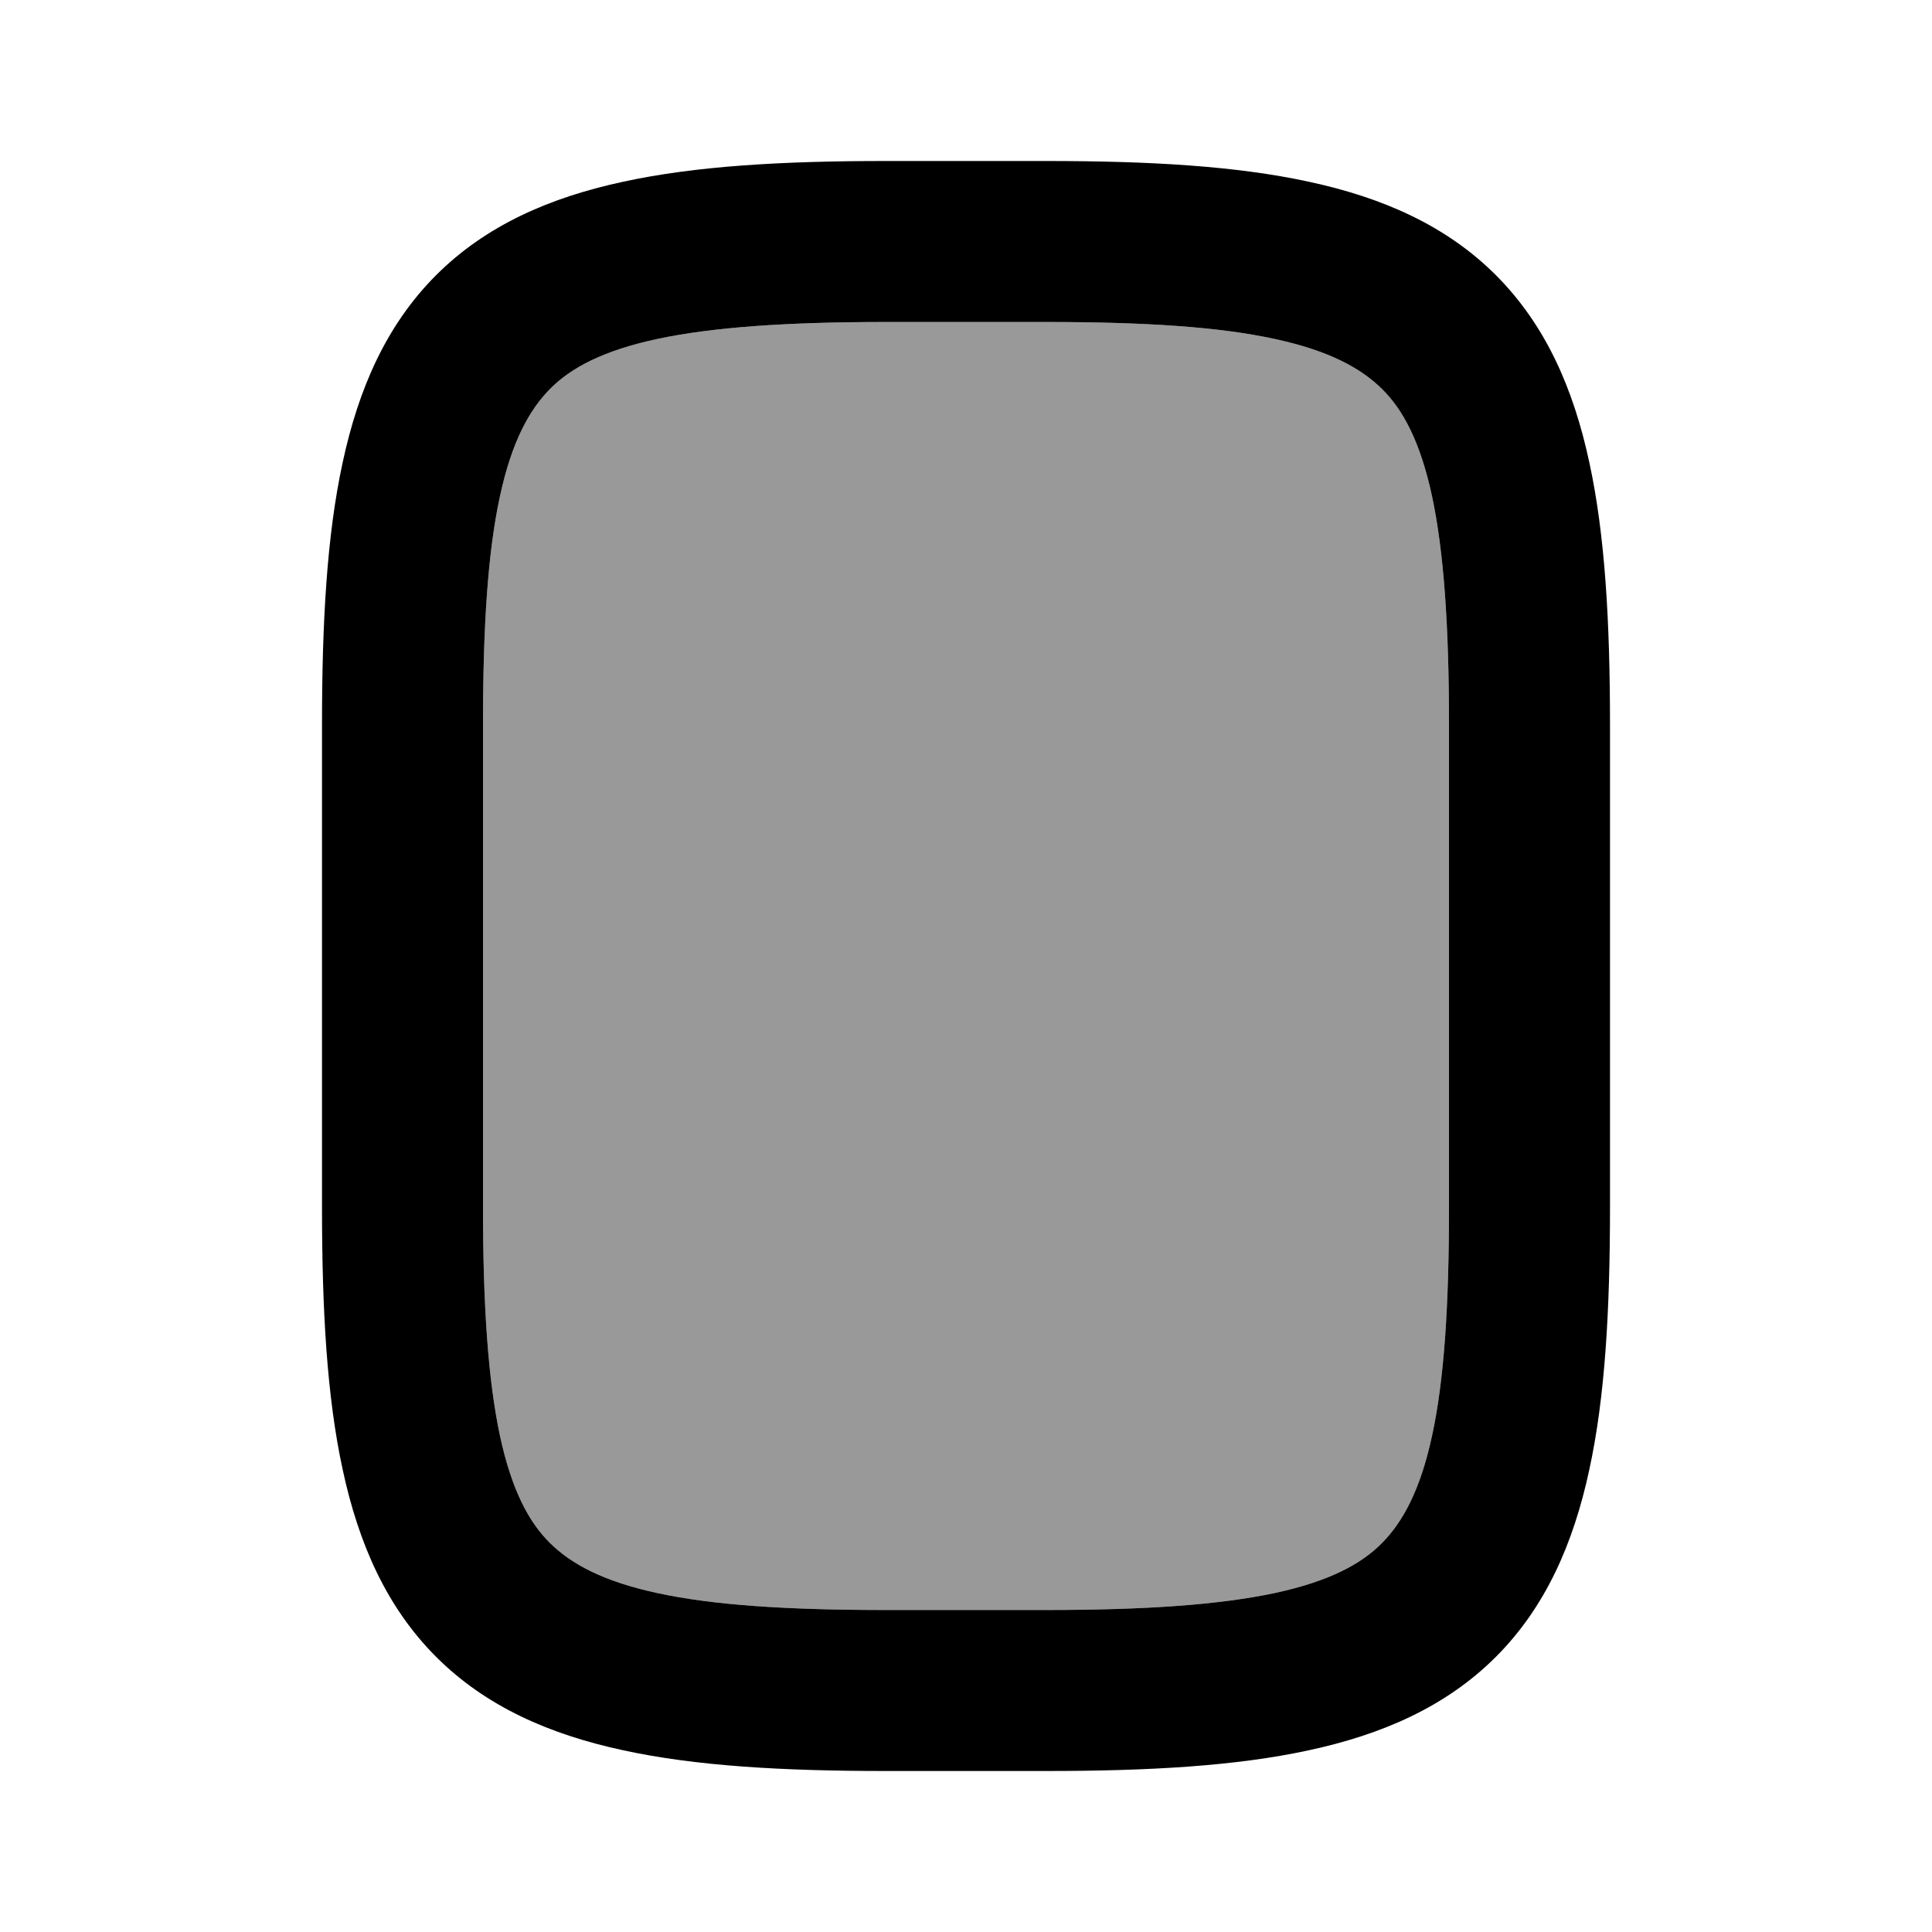
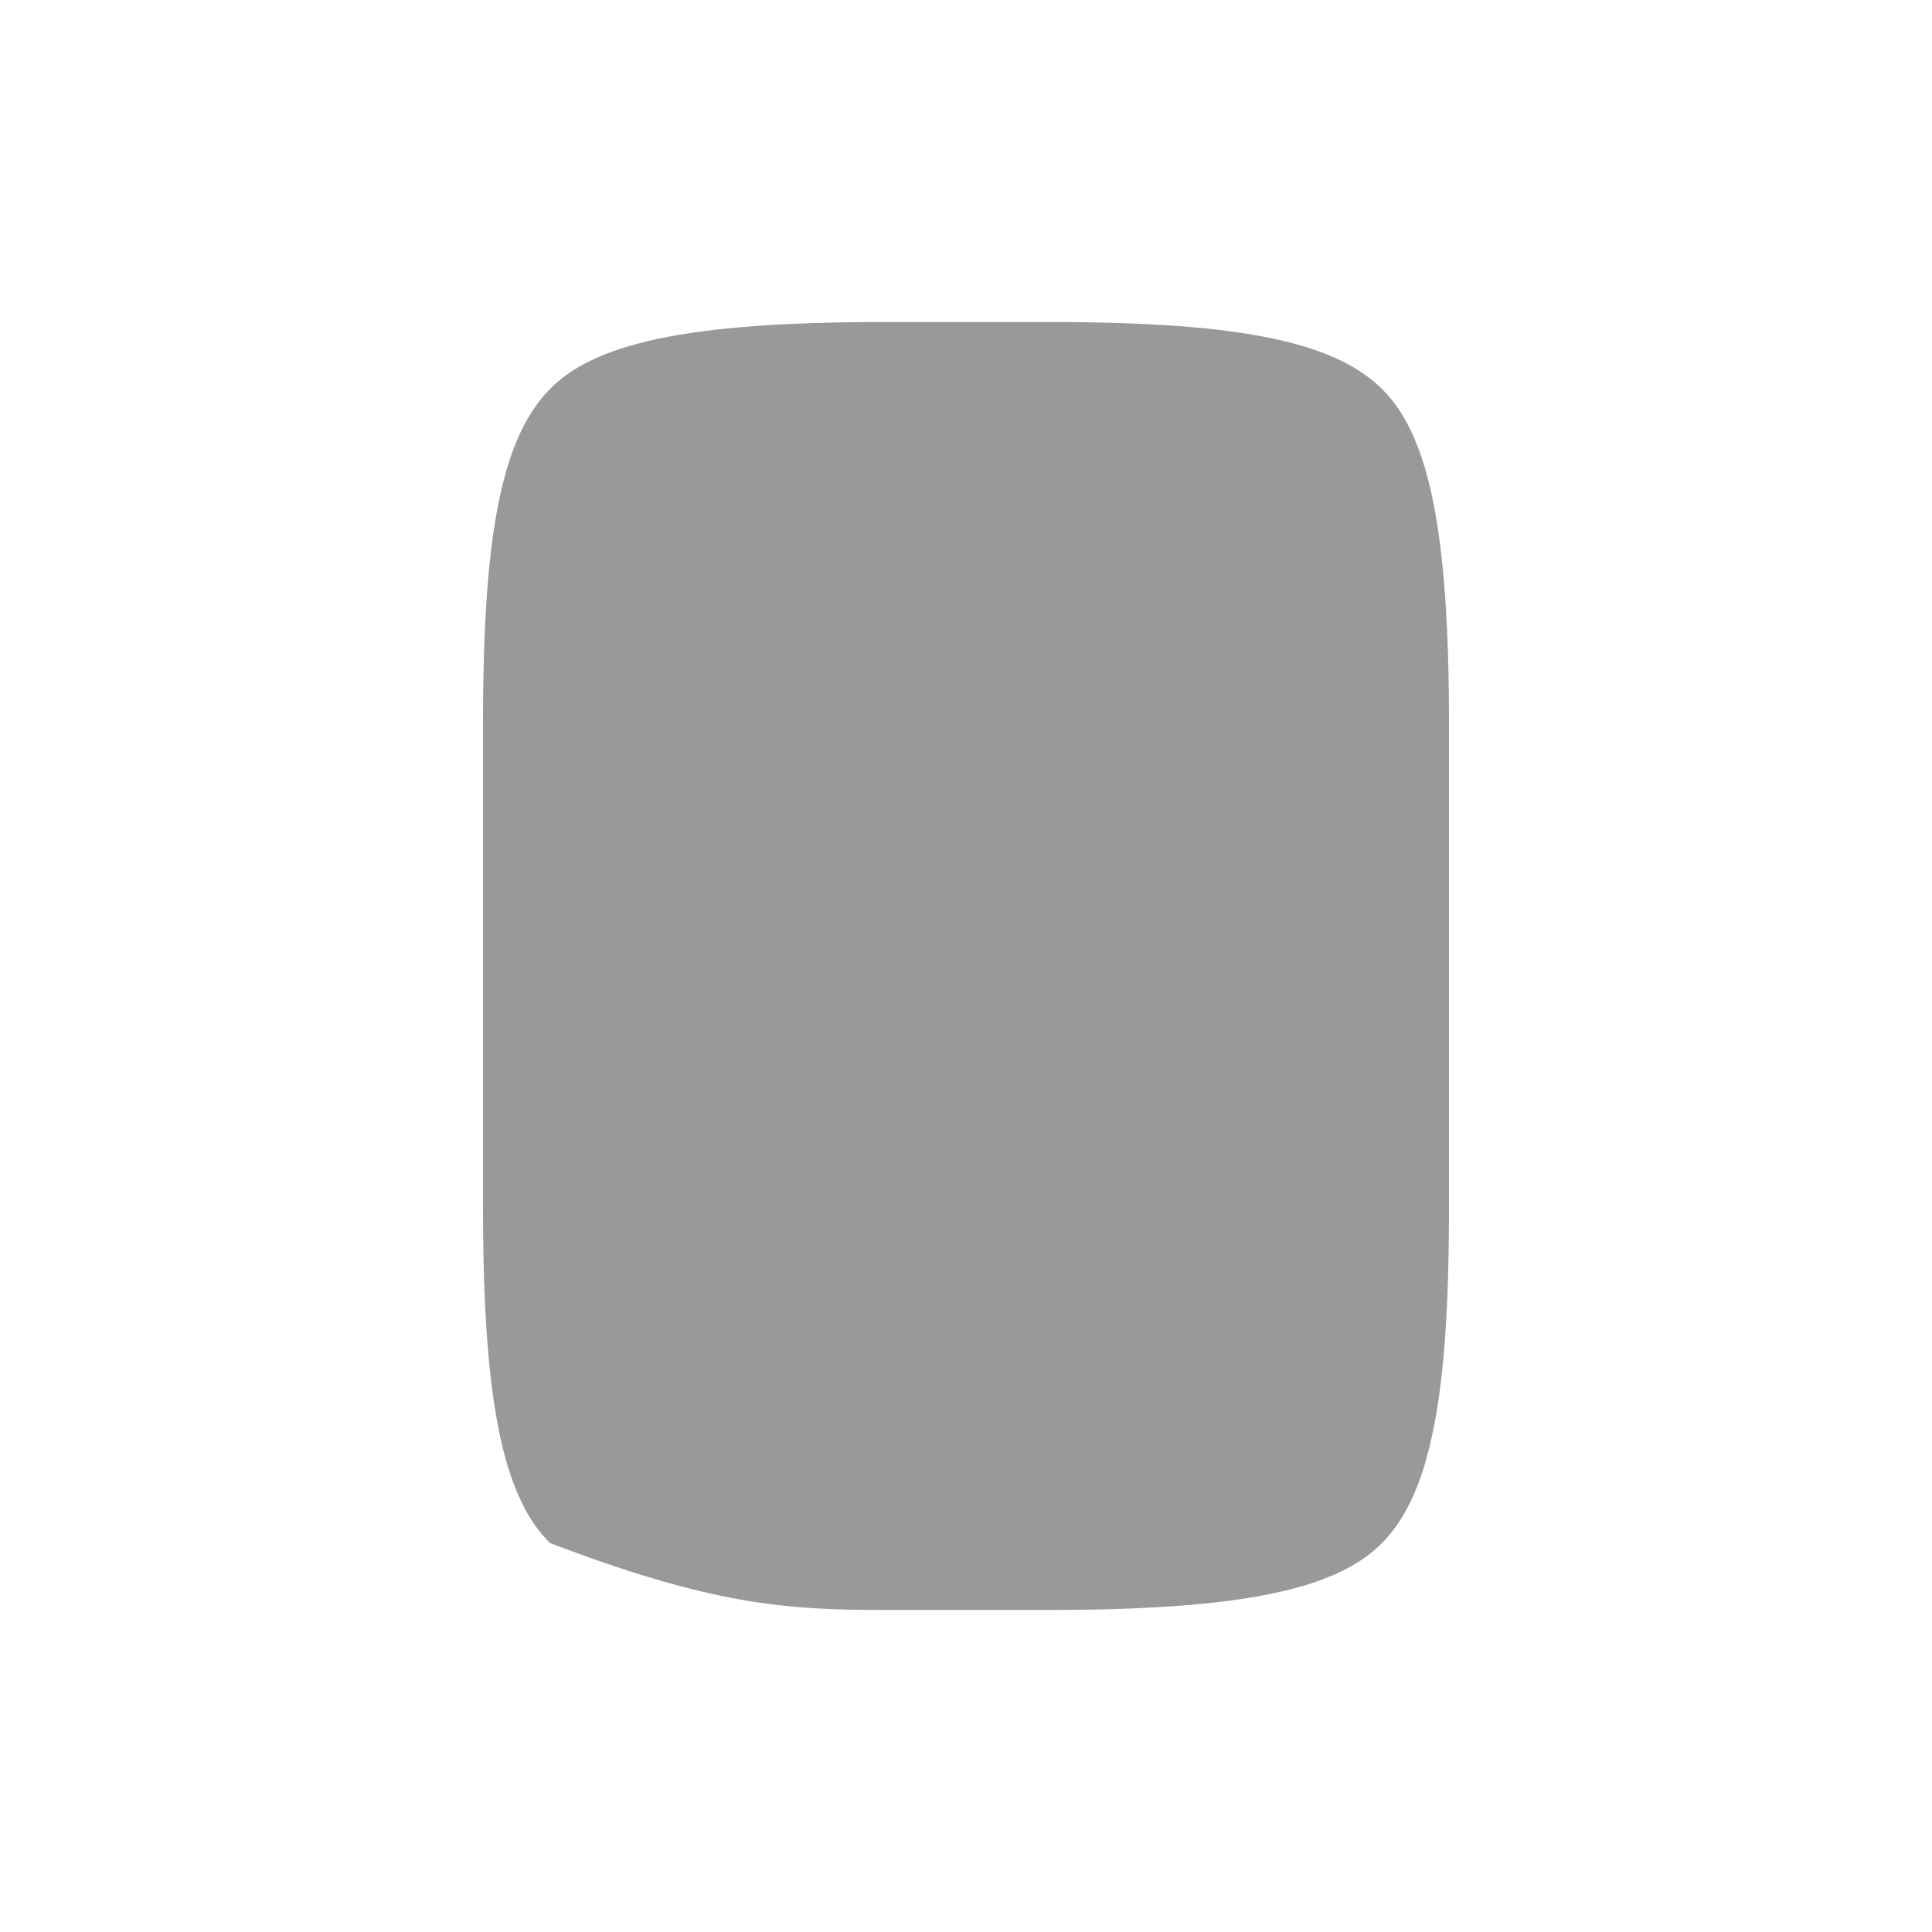
<svg xmlns="http://www.w3.org/2000/svg" viewBox="0 0 672 672">
-   <path opacity=".4" fill="currentColor" d="M168 252L168 420C168 454.4 169.8 480.1 173.9 499.4C178 518.4 184 529.5 191.3 536.7C198.6 543.9 209.6 550 228.6 554.1C247.9 558.3 273.6 560 308 560L364 560C398.4 560 424.1 558.2 443.4 554.1C462.4 550 473.5 544 480.7 536.7C487.9 529.4 494 518.4 498.1 499.4C502.3 480.1 504 454.4 504 420L504 252C504 217.6 502.2 191.9 498.1 172.6C494 153.6 488 142.5 480.7 135.3C473.4 128.1 462.4 122 443.4 117.9C424.1 113.7 398.4 112 364 112L308 112C273.6 112 247.9 113.8 228.6 117.9C209.6 122 198.5 128 191.3 135.3C184.1 142.6 178 153.6 173.9 172.6C169.7 191.9 168 217.6 168 252z" />
-   <path fill="currentColor" d="M216.8 63.2C242.1 57.7 272.4 56 308 56L364 56C399.6 56 429.9 57.7 455.2 63.2C480.8 68.7 503 78.4 520.3 95.7C537.6 113 547.3 135.2 552.8 160.8C558.3 186.1 560 216.5 560 252L560 420C560 455.6 558.3 485.9 552.8 511.2C547.3 536.8 537.6 559 520.3 576.3C503 593.6 480.8 603.3 455.2 608.8C429.9 614.3 399.5 616 364 616L308 616C272.4 616 242.1 614.3 216.8 608.8C191.2 603.3 169 593.6 151.7 576.3C134.4 559 124.7 536.8 119.2 511.2C113.7 485.9 112 455.6 112 420L112 252C112 216.4 113.7 186.1 119.2 160.8C124.7 135.2 134.4 113 151.7 95.7C169 78.4 191.2 68.7 216.8 63.2zM173.9 172.6C169.7 191.9 168 217.6 168 252L168 420C168 454.4 169.8 480.1 173.9 499.4C178 518.4 184 529.5 191.3 536.7C198.6 543.9 209.6 550 228.6 554.1C247.9 558.3 273.6 560 308 560L364 560C398.4 560 424.1 558.2 443.4 554.1C462.4 550 473.5 544 480.7 536.7C487.9 529.4 494 518.4 498.1 499.4C502.3 480.1 504 454.4 504 420L504 252C504 217.6 502.2 191.9 498.1 172.6C494 153.6 488 142.5 480.7 135.3C473.4 128.1 462.4 122 443.4 117.9C424.1 113.7 398.4 112 364 112L308 112C273.6 112 247.9 113.8 228.6 117.9C209.6 122 198.5 128 191.3 135.3C184.1 142.6 178 153.6 173.9 172.6z" />
+   <path opacity=".4" fill="currentColor" d="M168 252L168 420C168 454.4 169.8 480.1 173.9 499.4C178 518.4 184 529.5 191.3 536.7C247.9 558.3 273.6 560 308 560L364 560C398.4 560 424.1 558.2 443.4 554.1C462.4 550 473.5 544 480.7 536.7C487.9 529.4 494 518.4 498.1 499.4C502.3 480.1 504 454.4 504 420L504 252C504 217.6 502.2 191.9 498.1 172.6C494 153.6 488 142.5 480.7 135.3C473.4 128.1 462.4 122 443.4 117.9C424.1 113.7 398.4 112 364 112L308 112C273.6 112 247.9 113.8 228.6 117.9C209.6 122 198.5 128 191.3 135.3C184.1 142.6 178 153.6 173.9 172.6C169.7 191.9 168 217.6 168 252z" />
</svg>